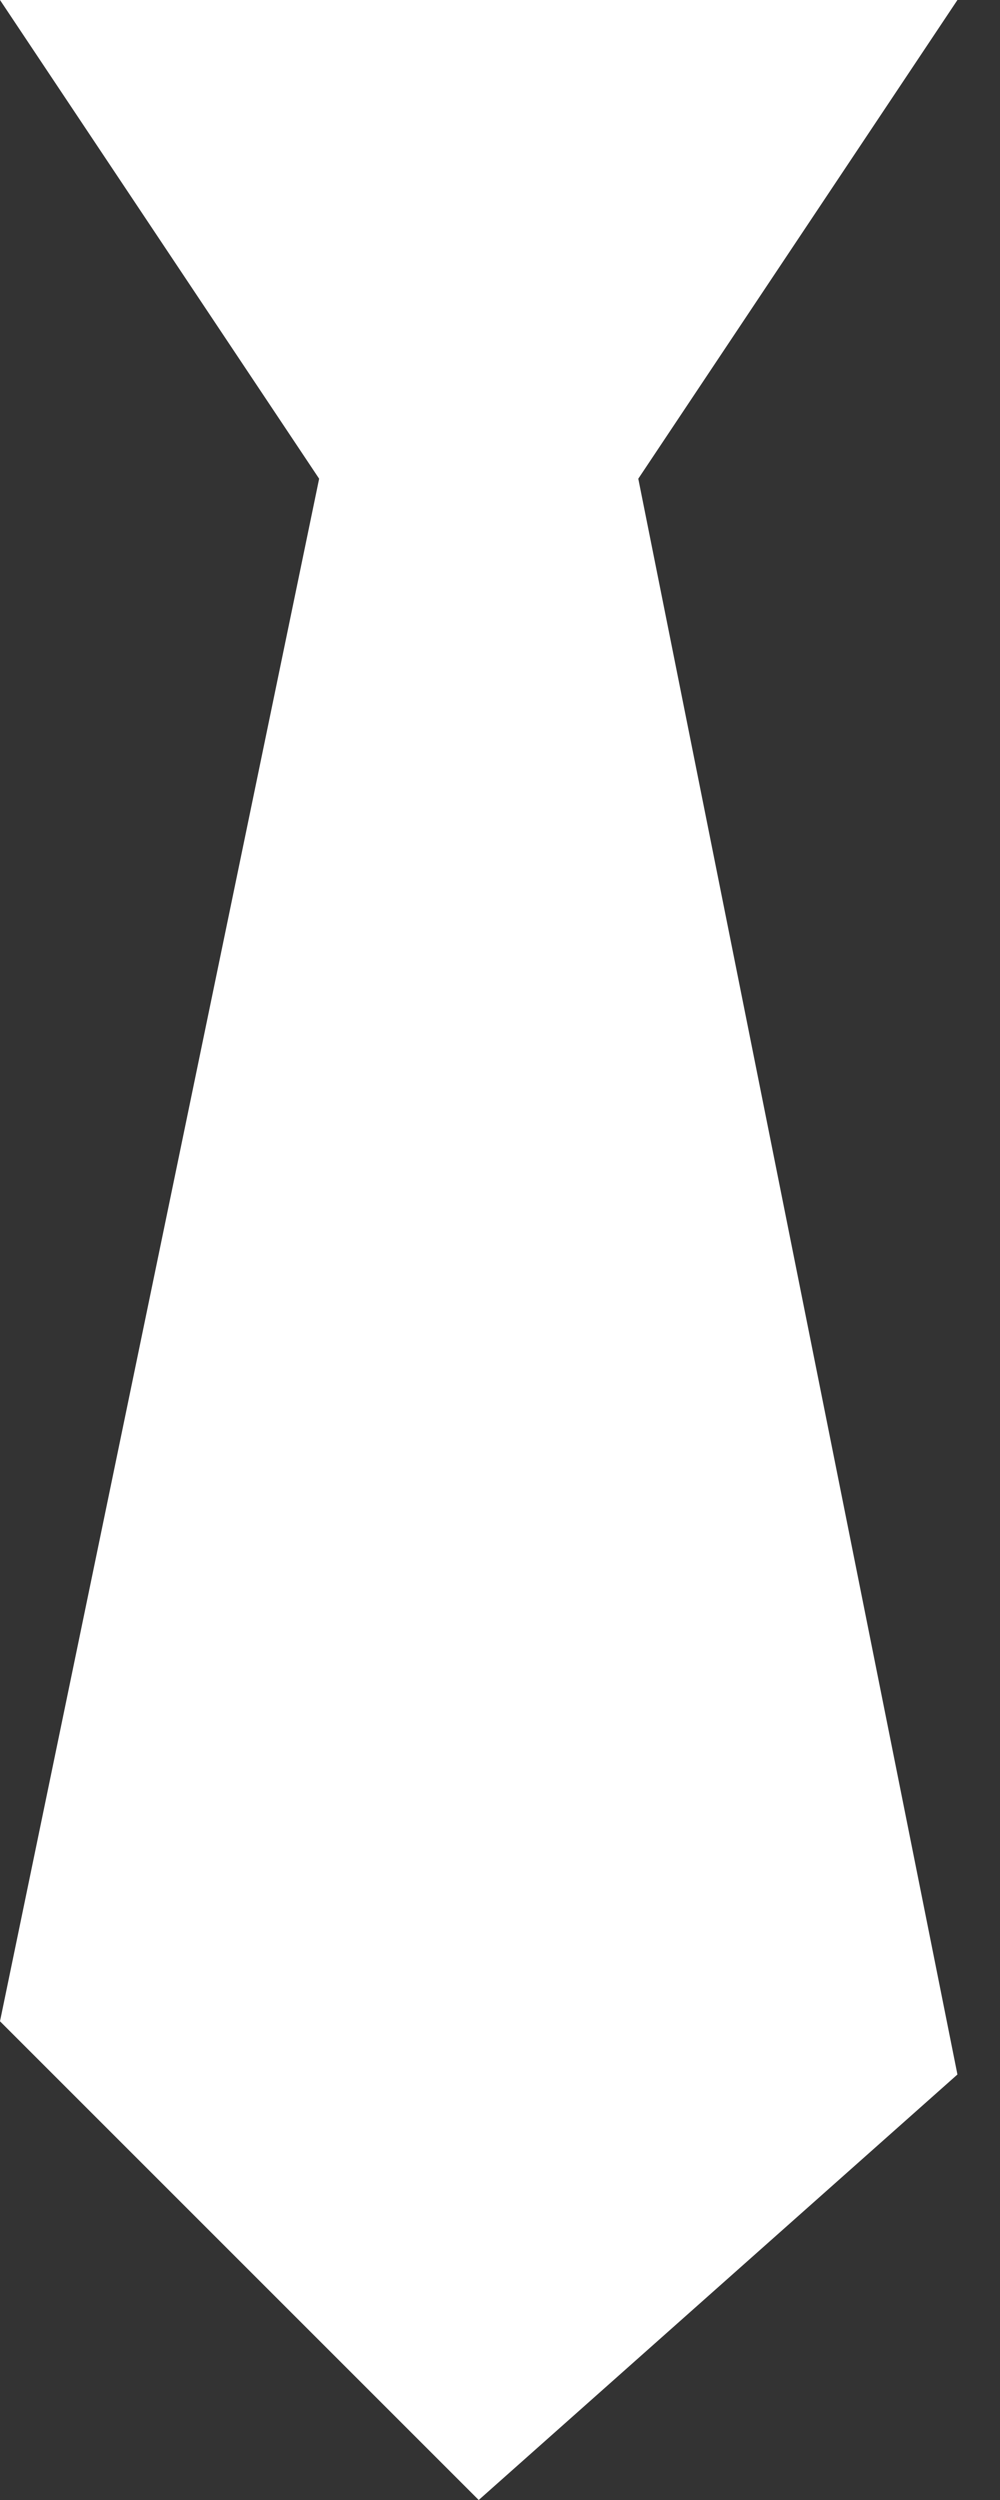
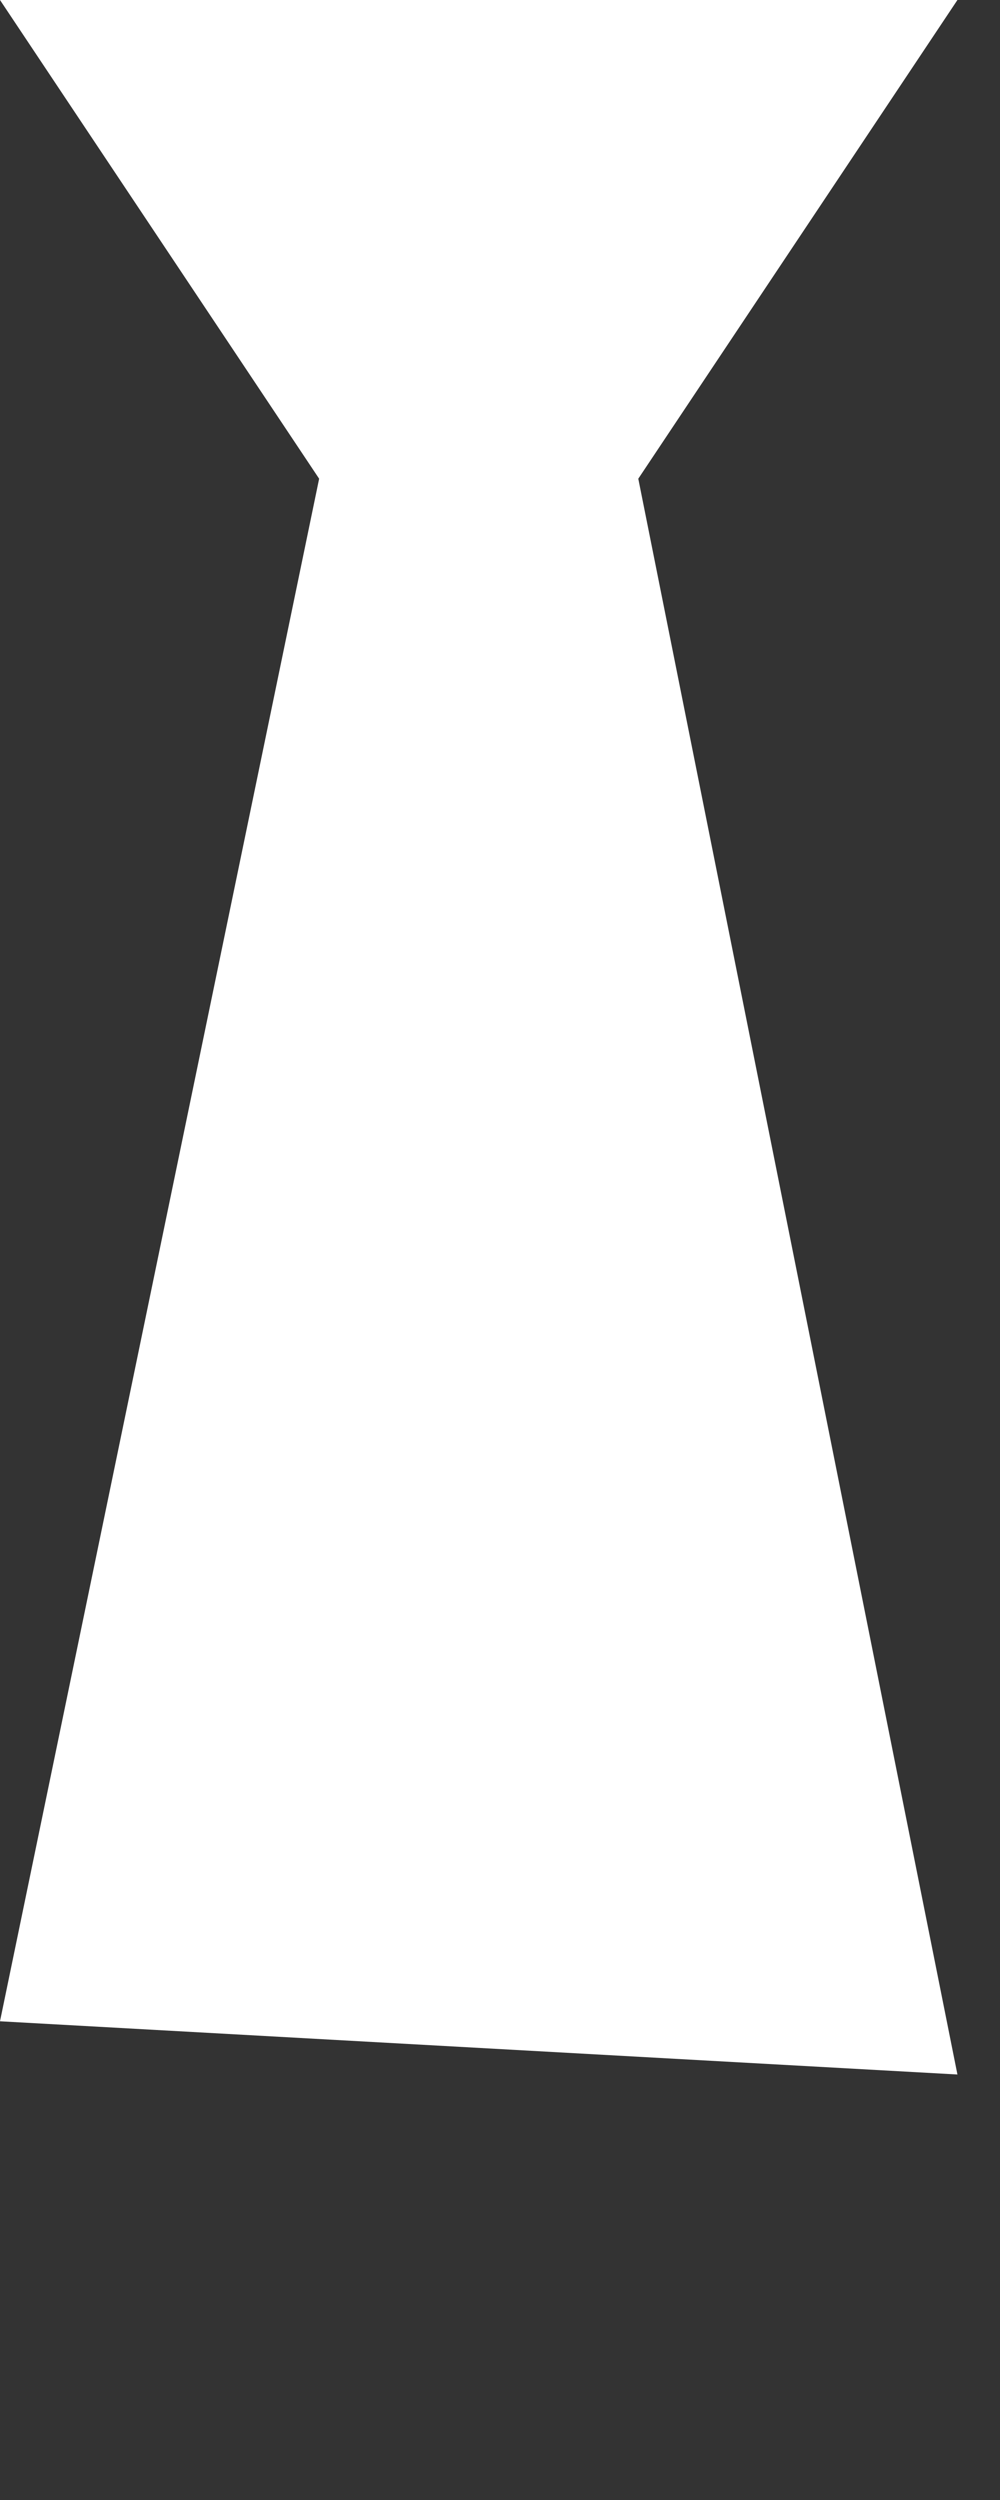
<svg xmlns="http://www.w3.org/2000/svg" width="14" height="35" viewBox="0 0 14 35" fill="none">
  <rect x="0" y="0" width="14" height="35" fill="#333333" stroke="none" />
-   <path id="Vector 38" d="M0 0L4.468 6.702L0 28.298L6.702 35L13.404 29.043L8.936 6.702L13.404 0H0Z" fill="white" />
+   <path id="Vector 38" d="M0 0L4.468 6.702L0 28.298L13.404 29.043L8.936 6.702L13.404 0H0Z" fill="white" />
</svg>